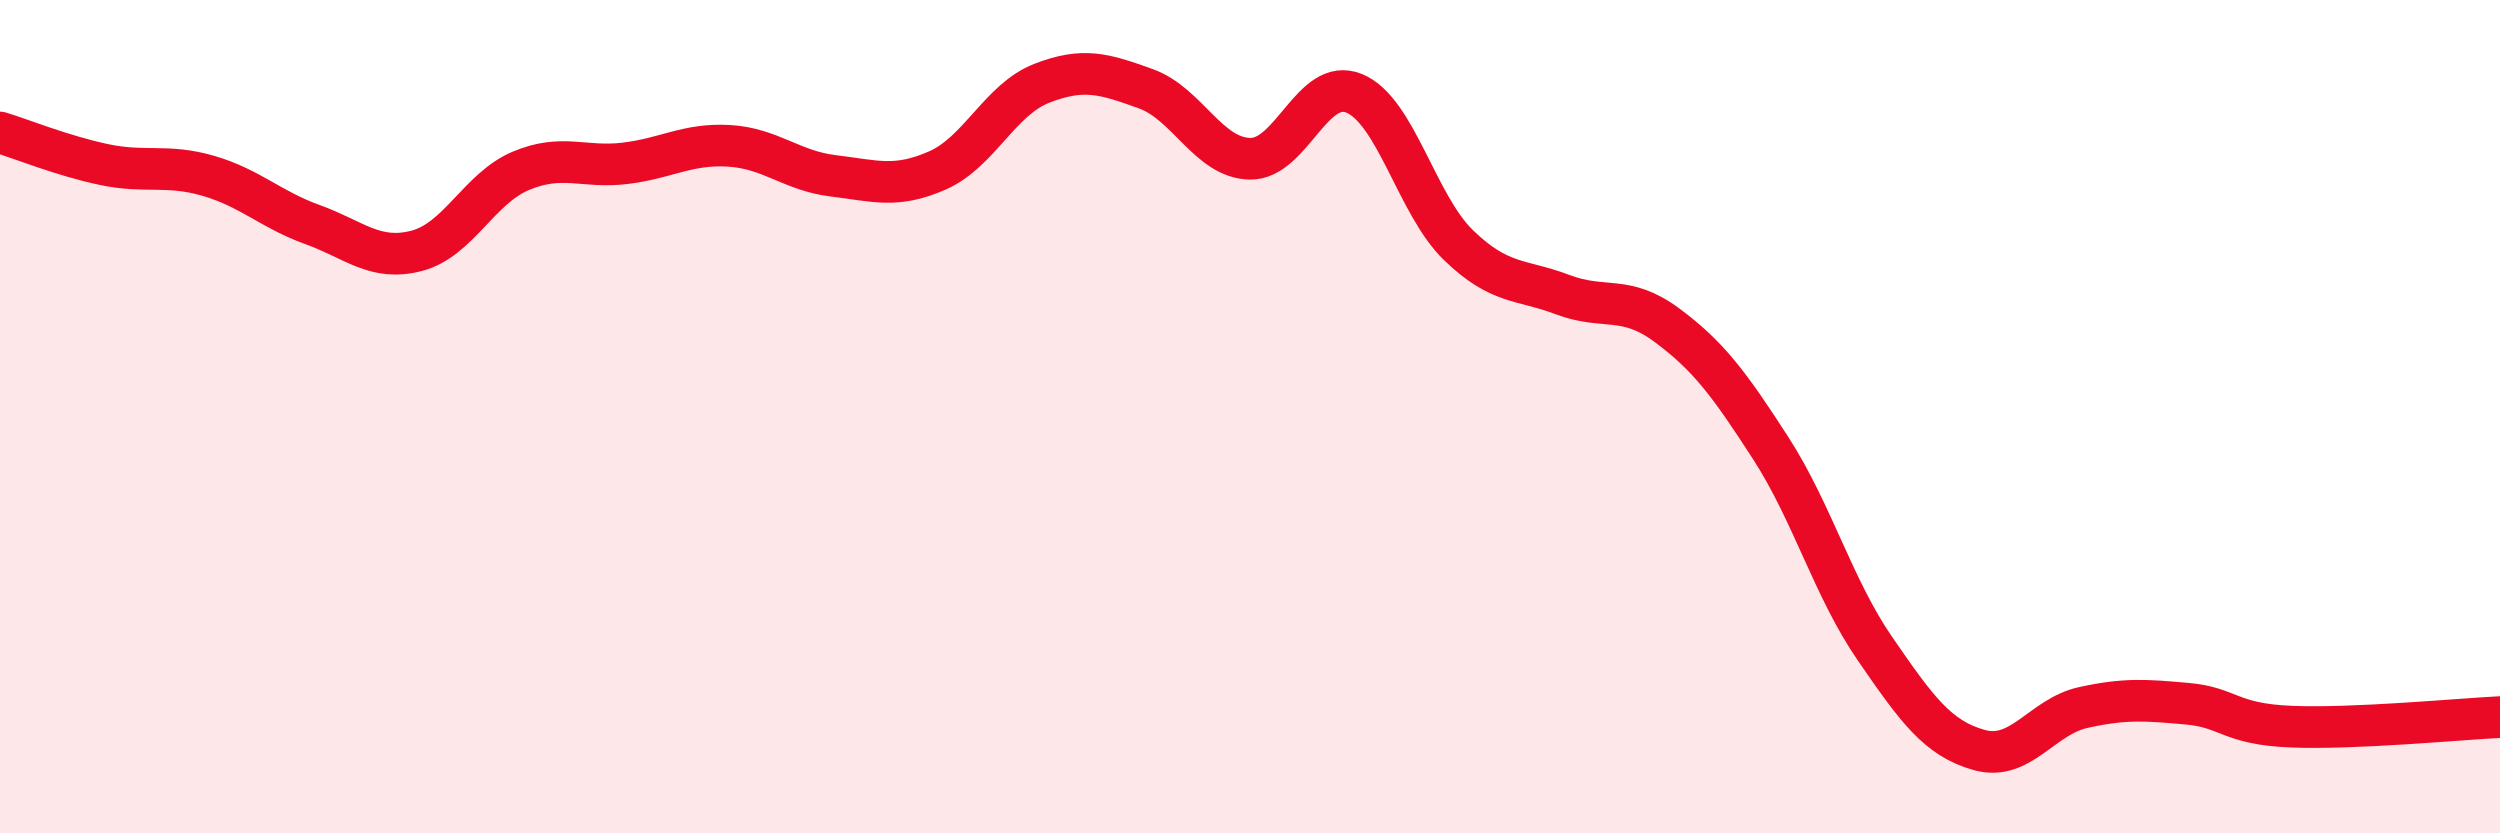
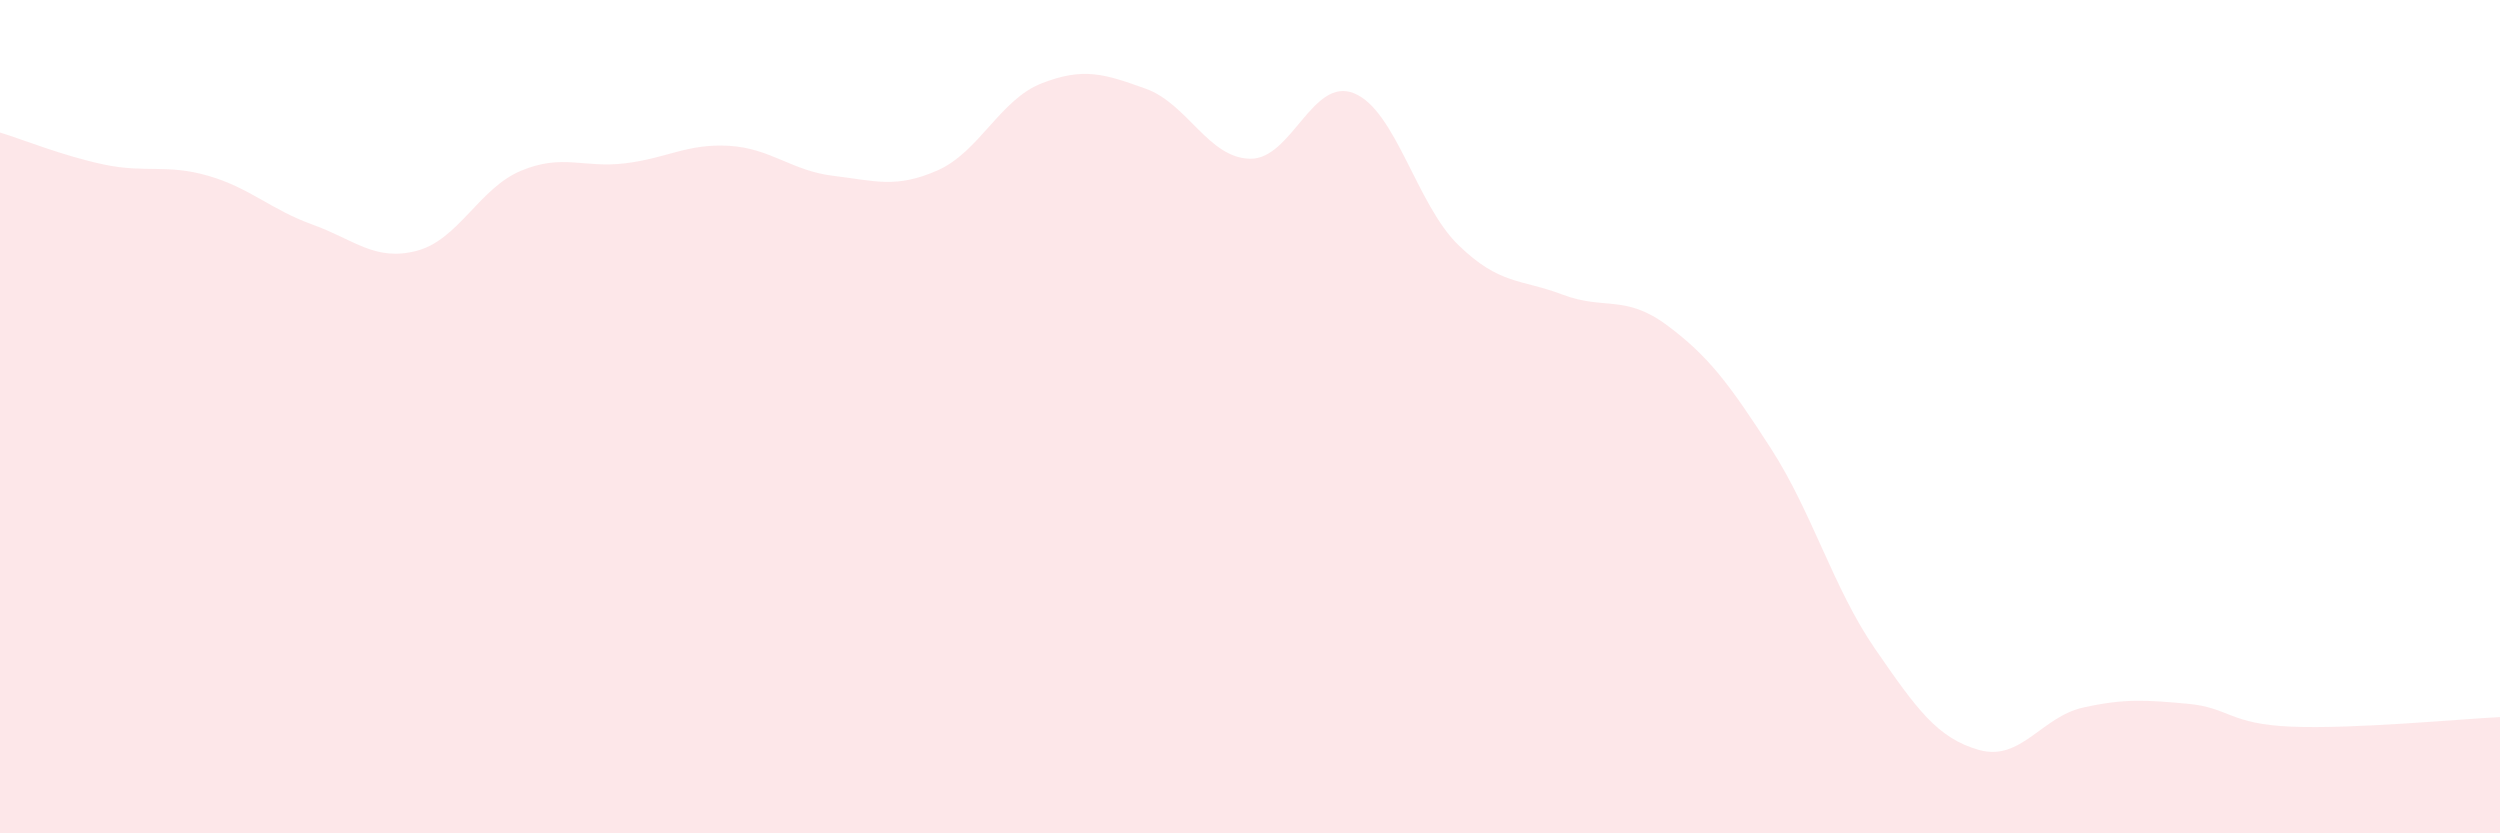
<svg xmlns="http://www.w3.org/2000/svg" width="60" height="20" viewBox="0 0 60 20">
  <path d="M 0,3.18 C 0.5,3.33 1.5,3.74 2.5,3.95 C 3.5,4.16 4,3.93 5,4.22 C 6,4.51 6.5,5.03 7.5,5.39 C 8.5,5.75 9,6.28 10,6.02 C 11,5.76 11.5,4.52 12.5,4.1 C 13.5,3.68 14,4.04 15,3.92 C 16,3.8 16.5,3.44 17.5,3.5 C 18.5,3.56 19,4.1 20,4.22 C 21,4.34 21.5,4.53 22.5,4.09 C 23.5,3.65 24,2.39 25,2 C 26,1.61 26.5,1.77 27.5,2.13 C 28.5,2.49 29,3.79 30,3.81 C 31,3.83 31.5,1.83 32.5,2.24 C 33.5,2.65 34,4.91 35,5.88 C 36,6.85 36.5,6.69 37.5,7.07 C 38.5,7.45 39,7.06 40,7.8 C 41,8.54 41.5,9.21 42.5,10.76 C 43.5,12.31 44,14.12 45,15.57 C 46,17.02 46.5,17.72 47.5,18 C 48.5,18.28 49,17.2 50,16.98 C 51,16.76 51.5,16.8 52.5,16.89 C 53.5,16.98 53.5,17.38 55,17.44 C 56.5,17.5 59,17.26 60,17.21L60 20L0 20Z" fill="#EB0A25" opacity="0.1" stroke-linecap="round" stroke-linejoin="round" />
-   <path d="M 0,3.18 C 0.5,3.33 1.5,3.74 2.5,3.95 C 3.5,4.16 4,3.93 5,4.22 C 6,4.51 6.5,5.03 7.5,5.39 C 8.5,5.75 9,6.28 10,6.02 C 11,5.76 11.5,4.52 12.5,4.1 C 13.5,3.68 14,4.04 15,3.92 C 16,3.8 16.5,3.44 17.5,3.5 C 18.5,3.56 19,4.1 20,4.22 C 21,4.34 21.5,4.53 22.5,4.09 C 23.5,3.65 24,2.39 25,2 C 26,1.61 26.5,1.77 27.5,2.13 C 28.5,2.49 29,3.79 30,3.81 C 31,3.83 31.5,1.83 32.5,2.24 C 33.5,2.65 34,4.91 35,5.88 C 36,6.85 36.5,6.69 37.5,7.07 C 38.5,7.45 39,7.06 40,7.8 C 41,8.54 41.5,9.21 42.5,10.76 C 43.5,12.31 44,14.12 45,15.57 C 46,17.02 46.5,17.72 47.5,18 C 48.5,18.28 49,17.2 50,16.98 C 51,16.76 51.5,16.8 52.5,16.89 C 53.5,16.98 53.5,17.38 55,17.44 C 56.5,17.5 59,17.26 60,17.21" stroke="#EB0A25" stroke-width="1" fill="none" stroke-linecap="round" stroke-linejoin="round" />
</svg>